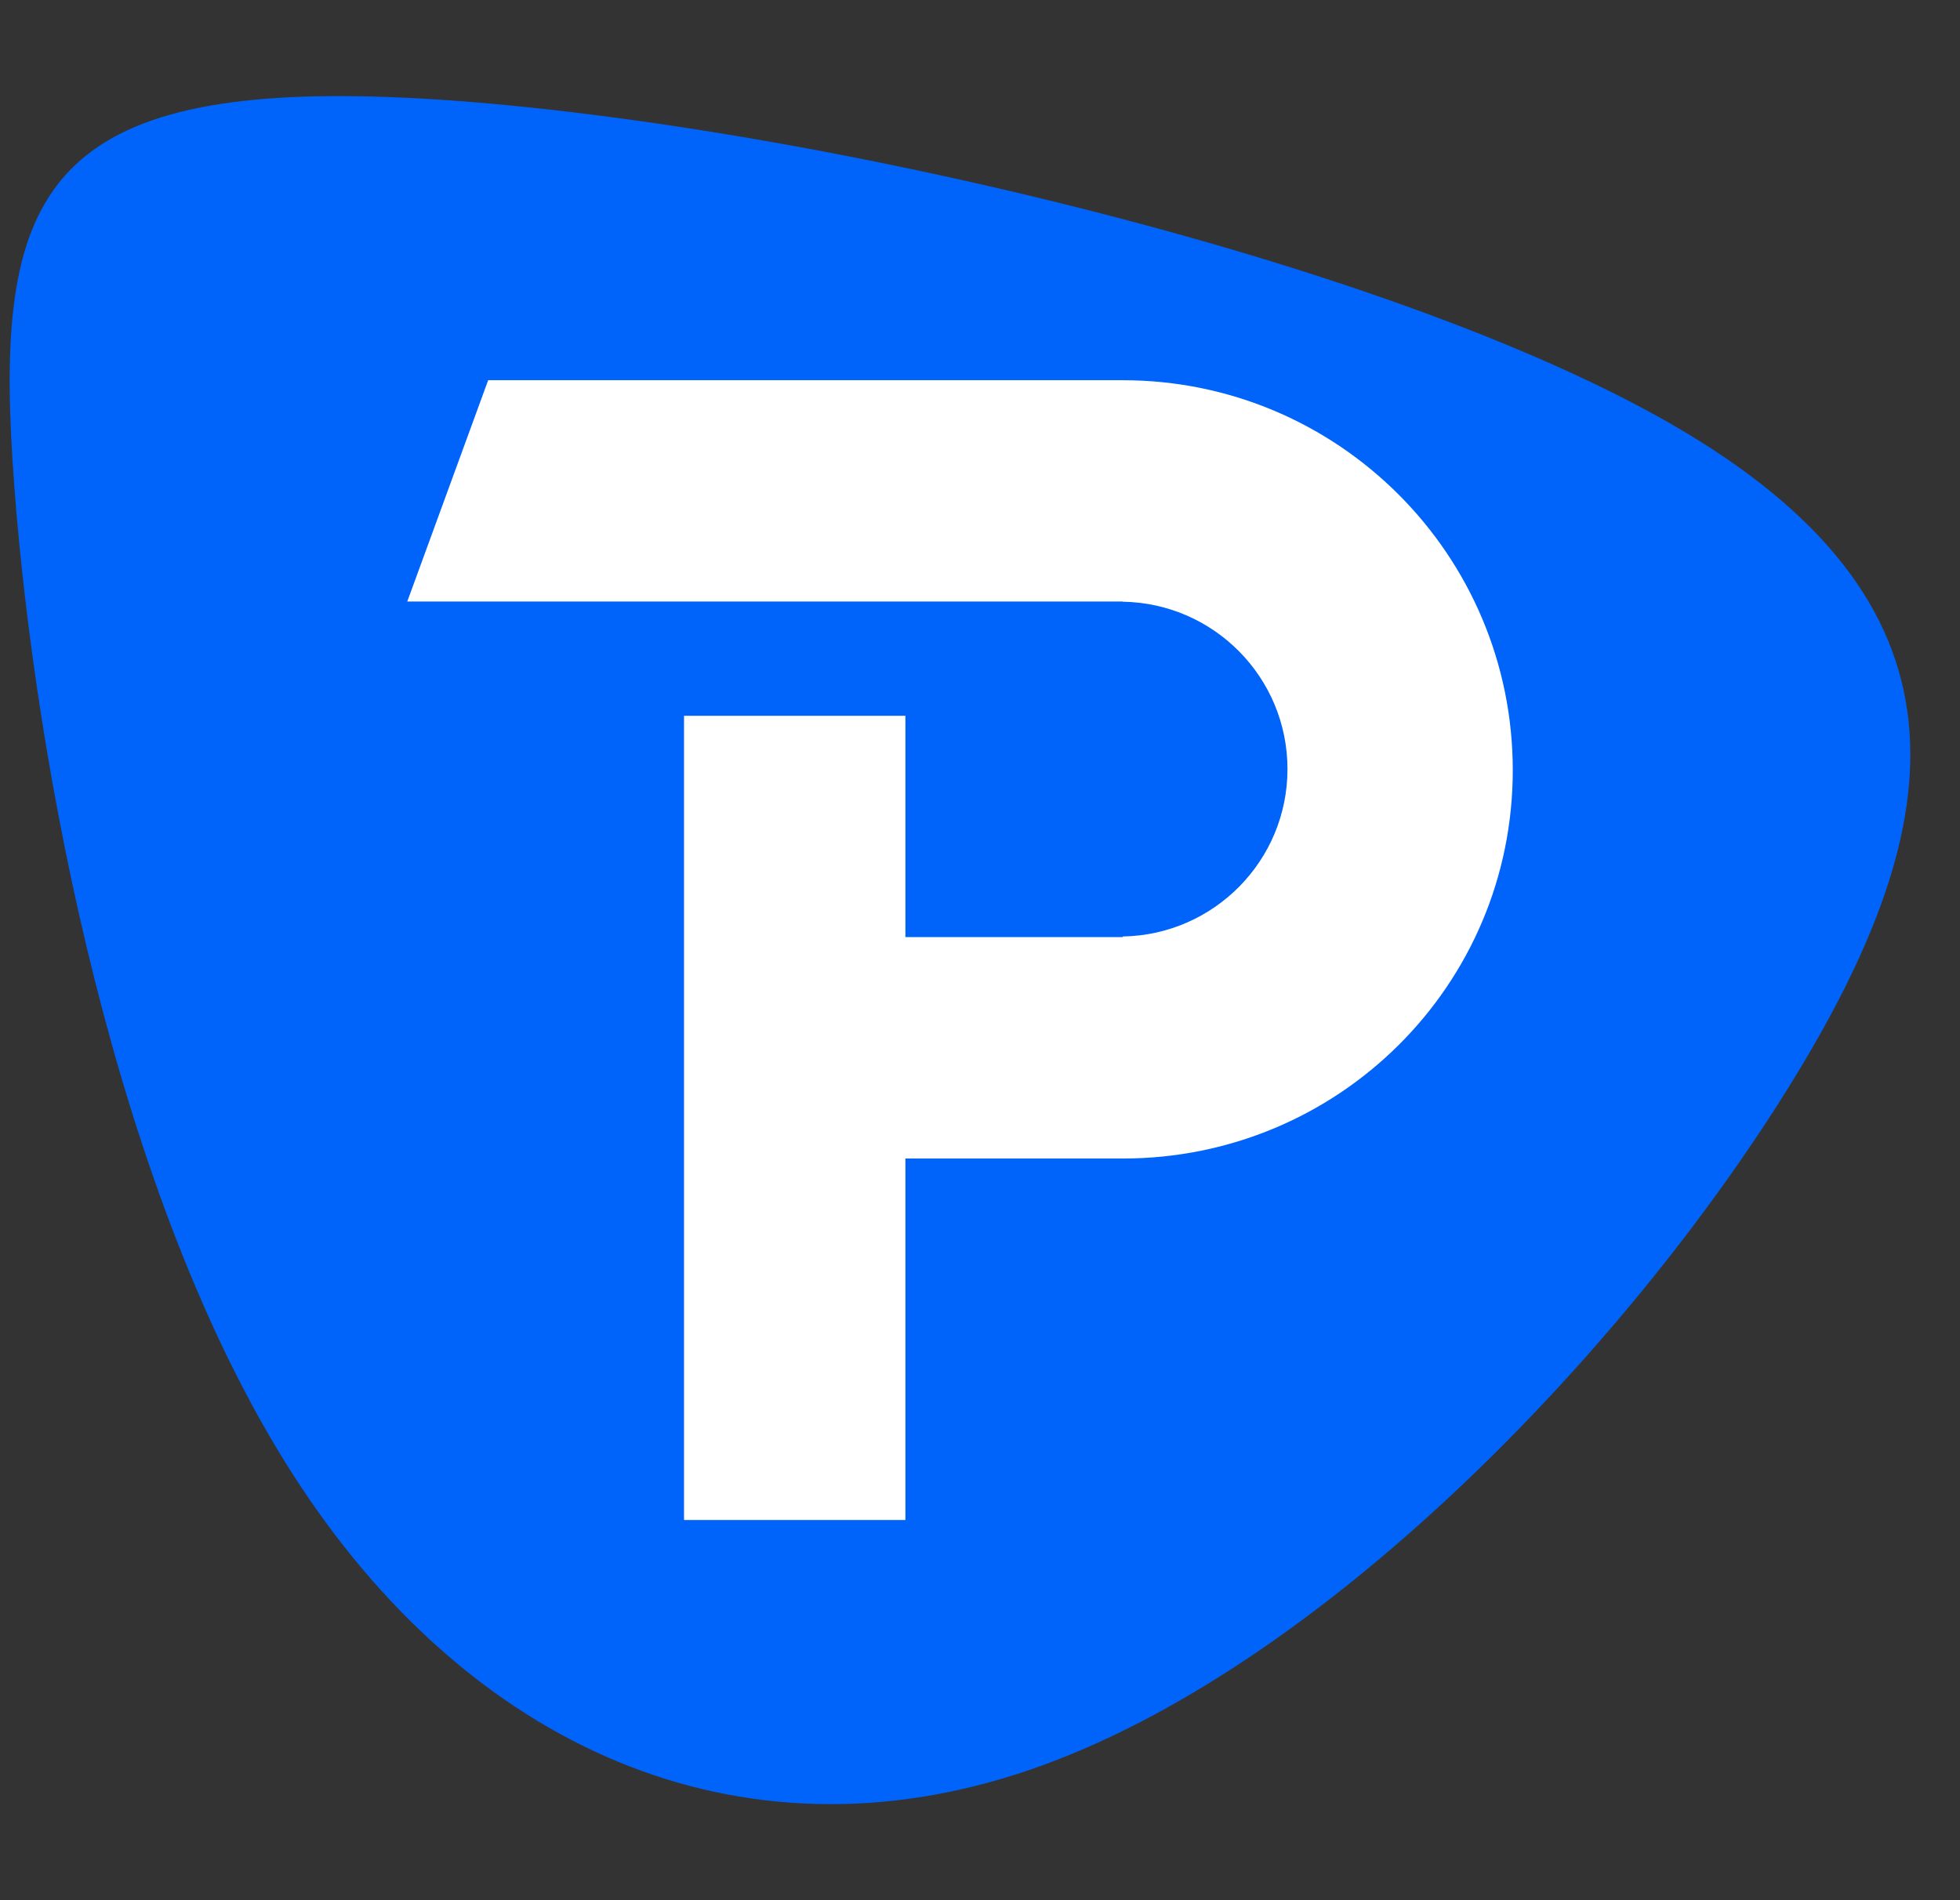
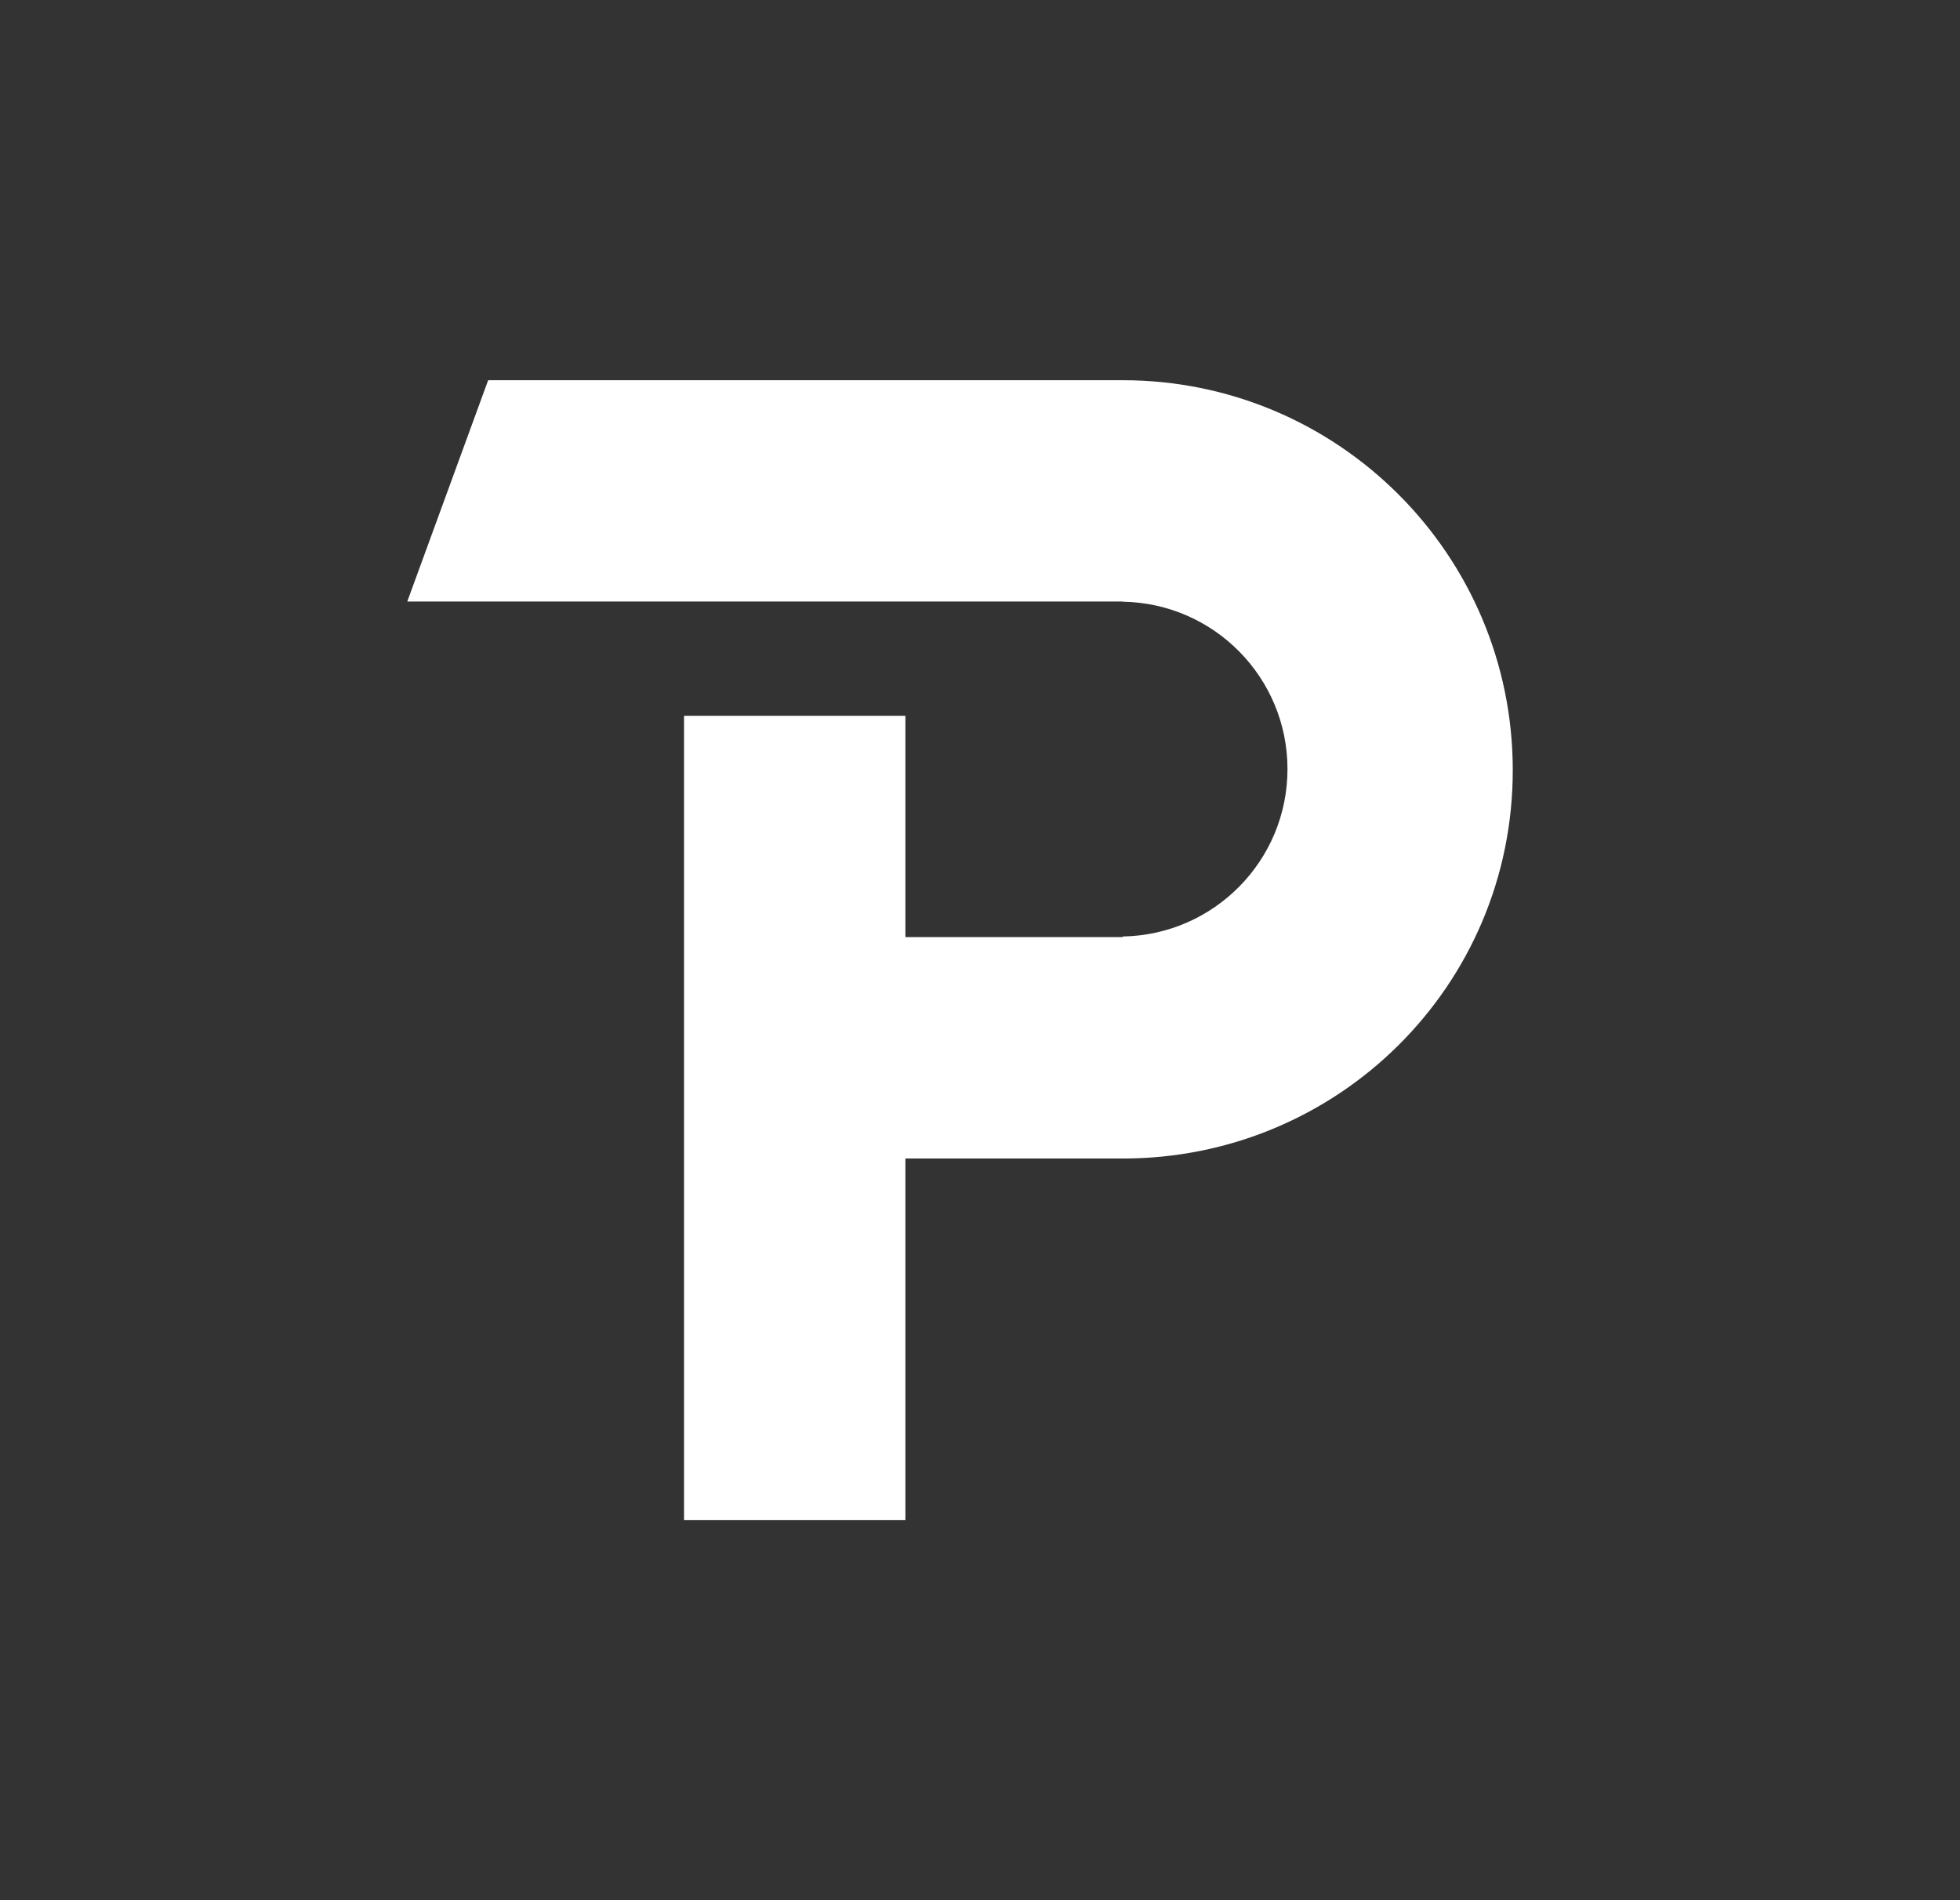
<svg xmlns="http://www.w3.org/2000/svg" width="33" height="32" viewBox="0 0 33 32" fill="none">
  <rect x="0" y="0" width="33" height="32" fill="#333333" stroke="none" />
-   <path d="M28.129 7.136C22.909 4.136 12.041 1.778 6.287 1.626C0.532 1.473 -0.11 3.523 0.241 8.191C0.594 12.86 1.94 20.145 4.911 24.798C7.879 29.451 12.472 31.472 17.34 29.804C22.206 28.135 27.35 22.777 30.135 18.277C32.92 13.78 33.349 10.136 28.129 7.136Z" fill="#0064FA" />
  <path d="M18.904 19.51H15.244V25.597H11.517V12.054H15.244V15.781H18.904V15.771C20.44 15.744 21.677 14.493 21.677 12.952C21.677 11.41 20.44 10.158 18.904 10.133V10.13H6.857L8.219 6.403H18.903C22.529 6.403 25.47 9.343 25.47 12.97C25.471 16.597 22.531 19.51 18.904 19.51Z" fill="white" />
</svg>